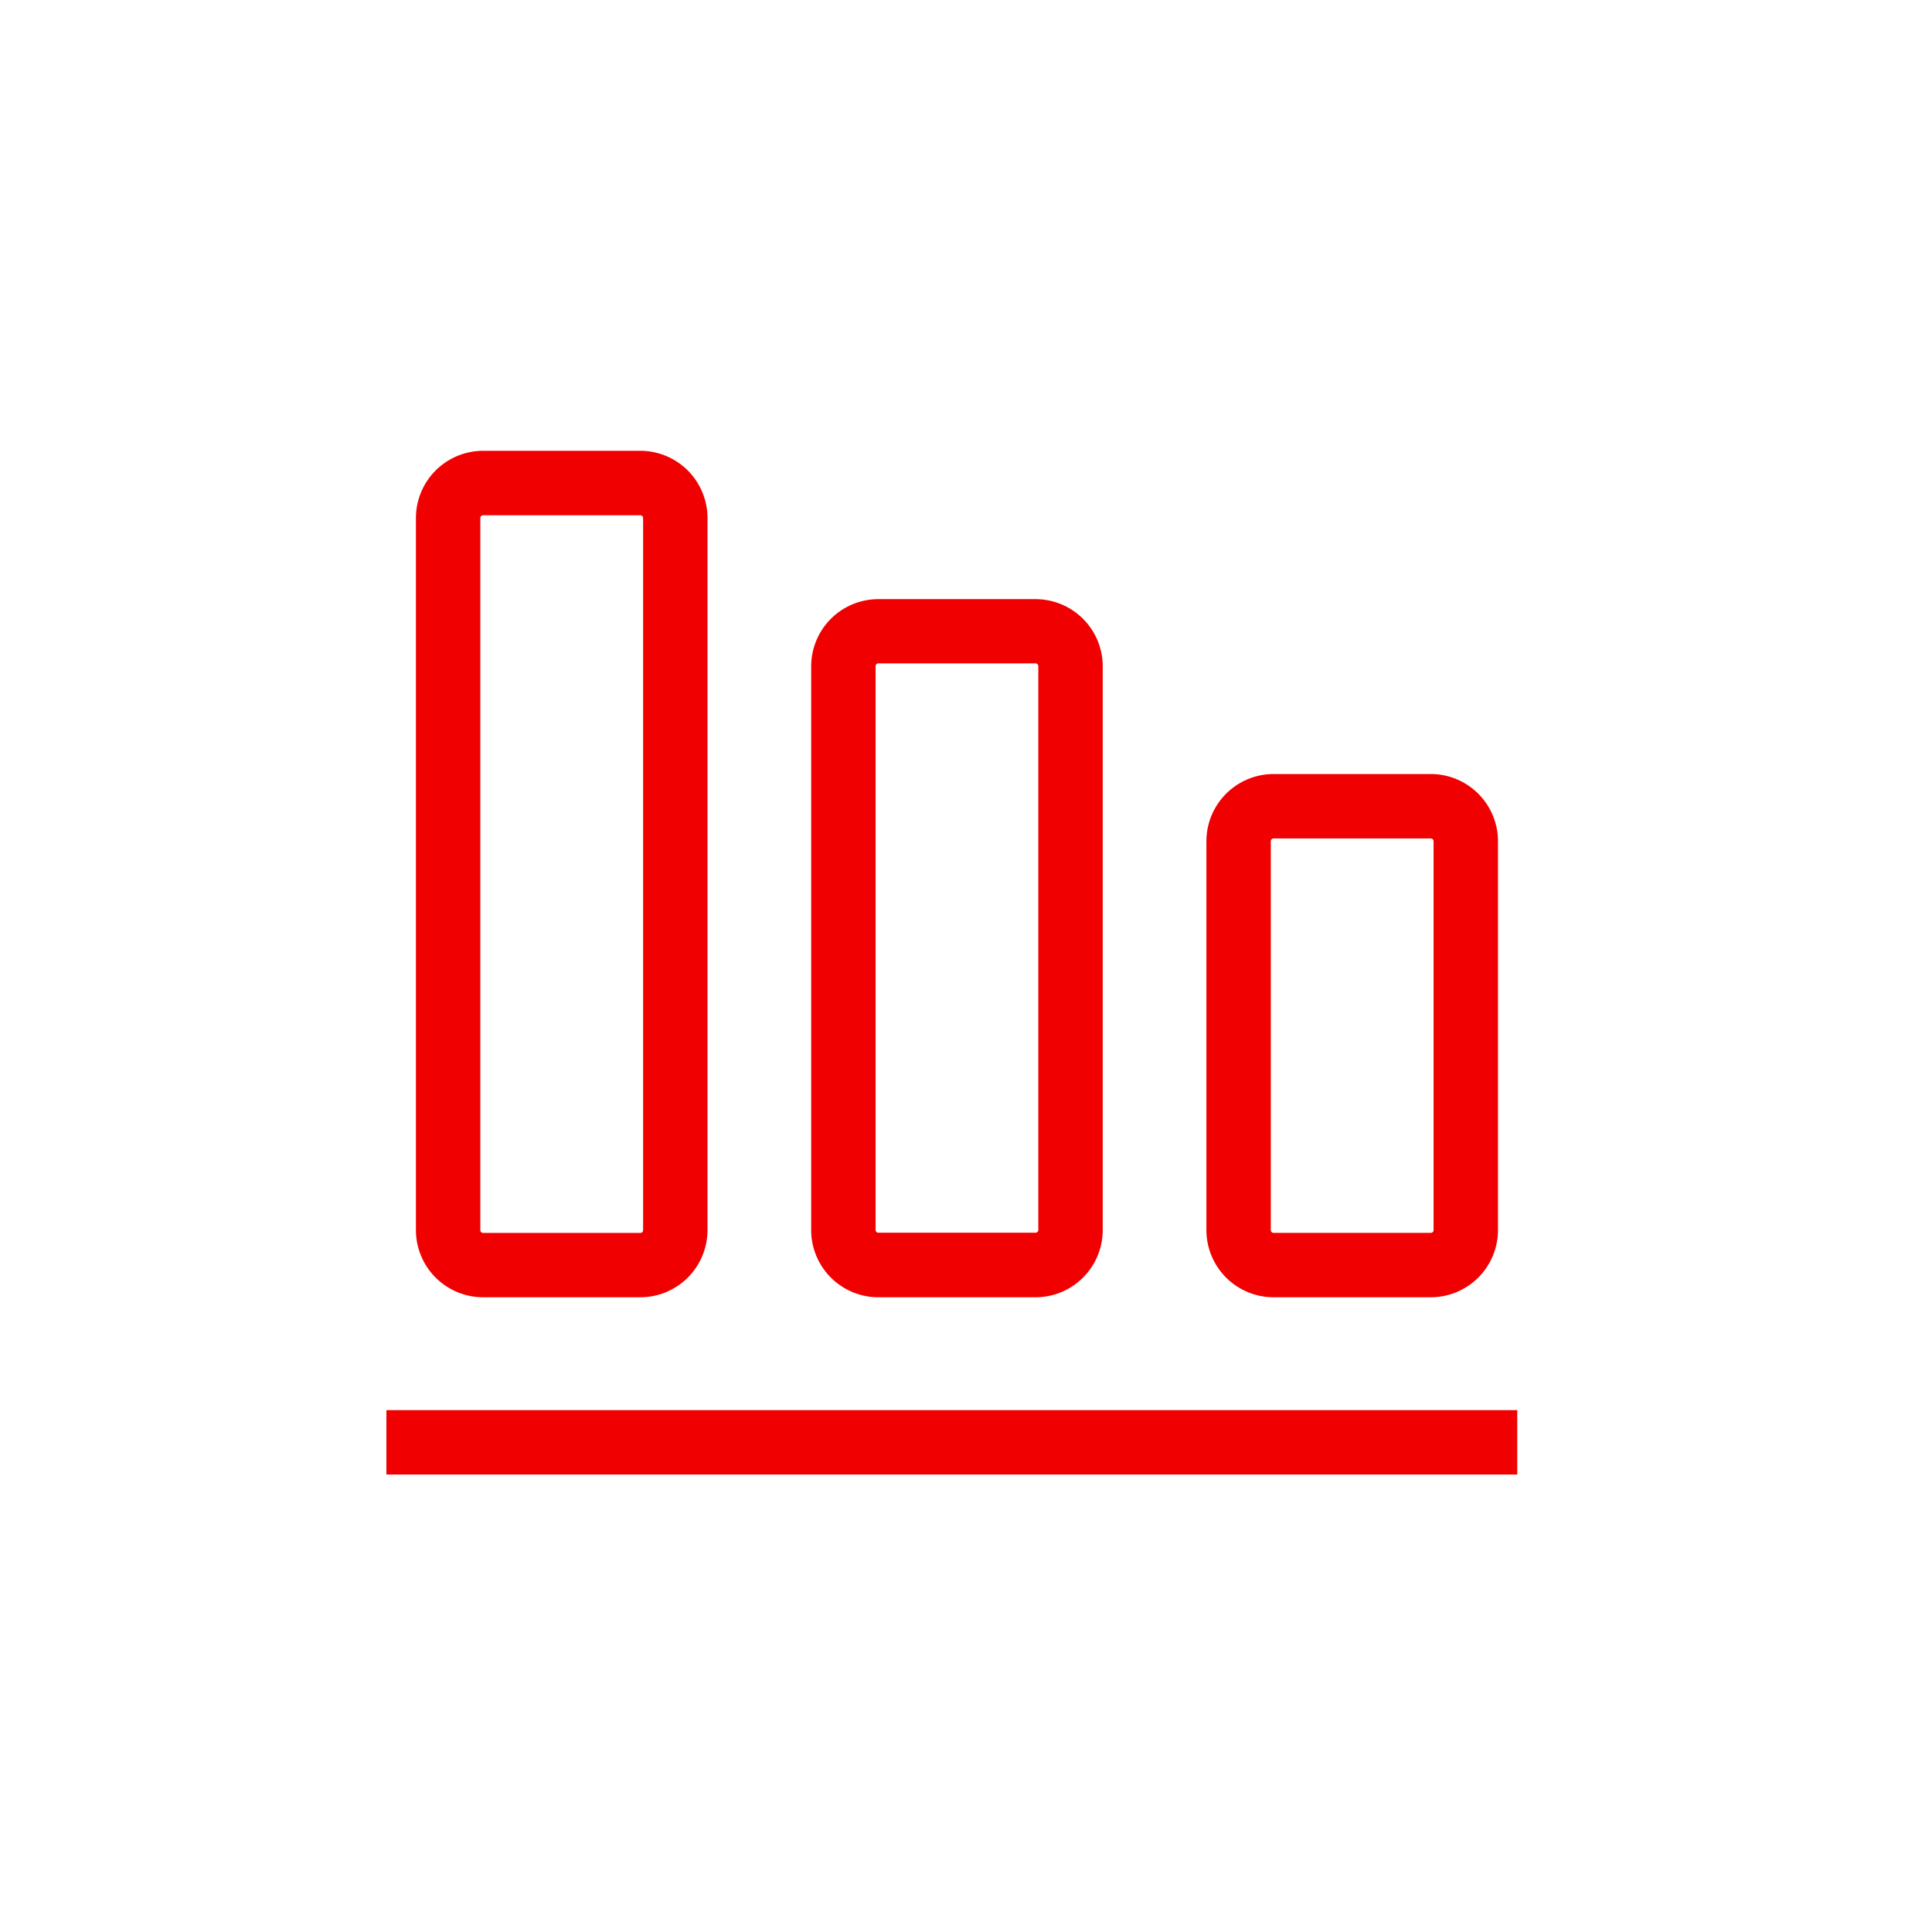
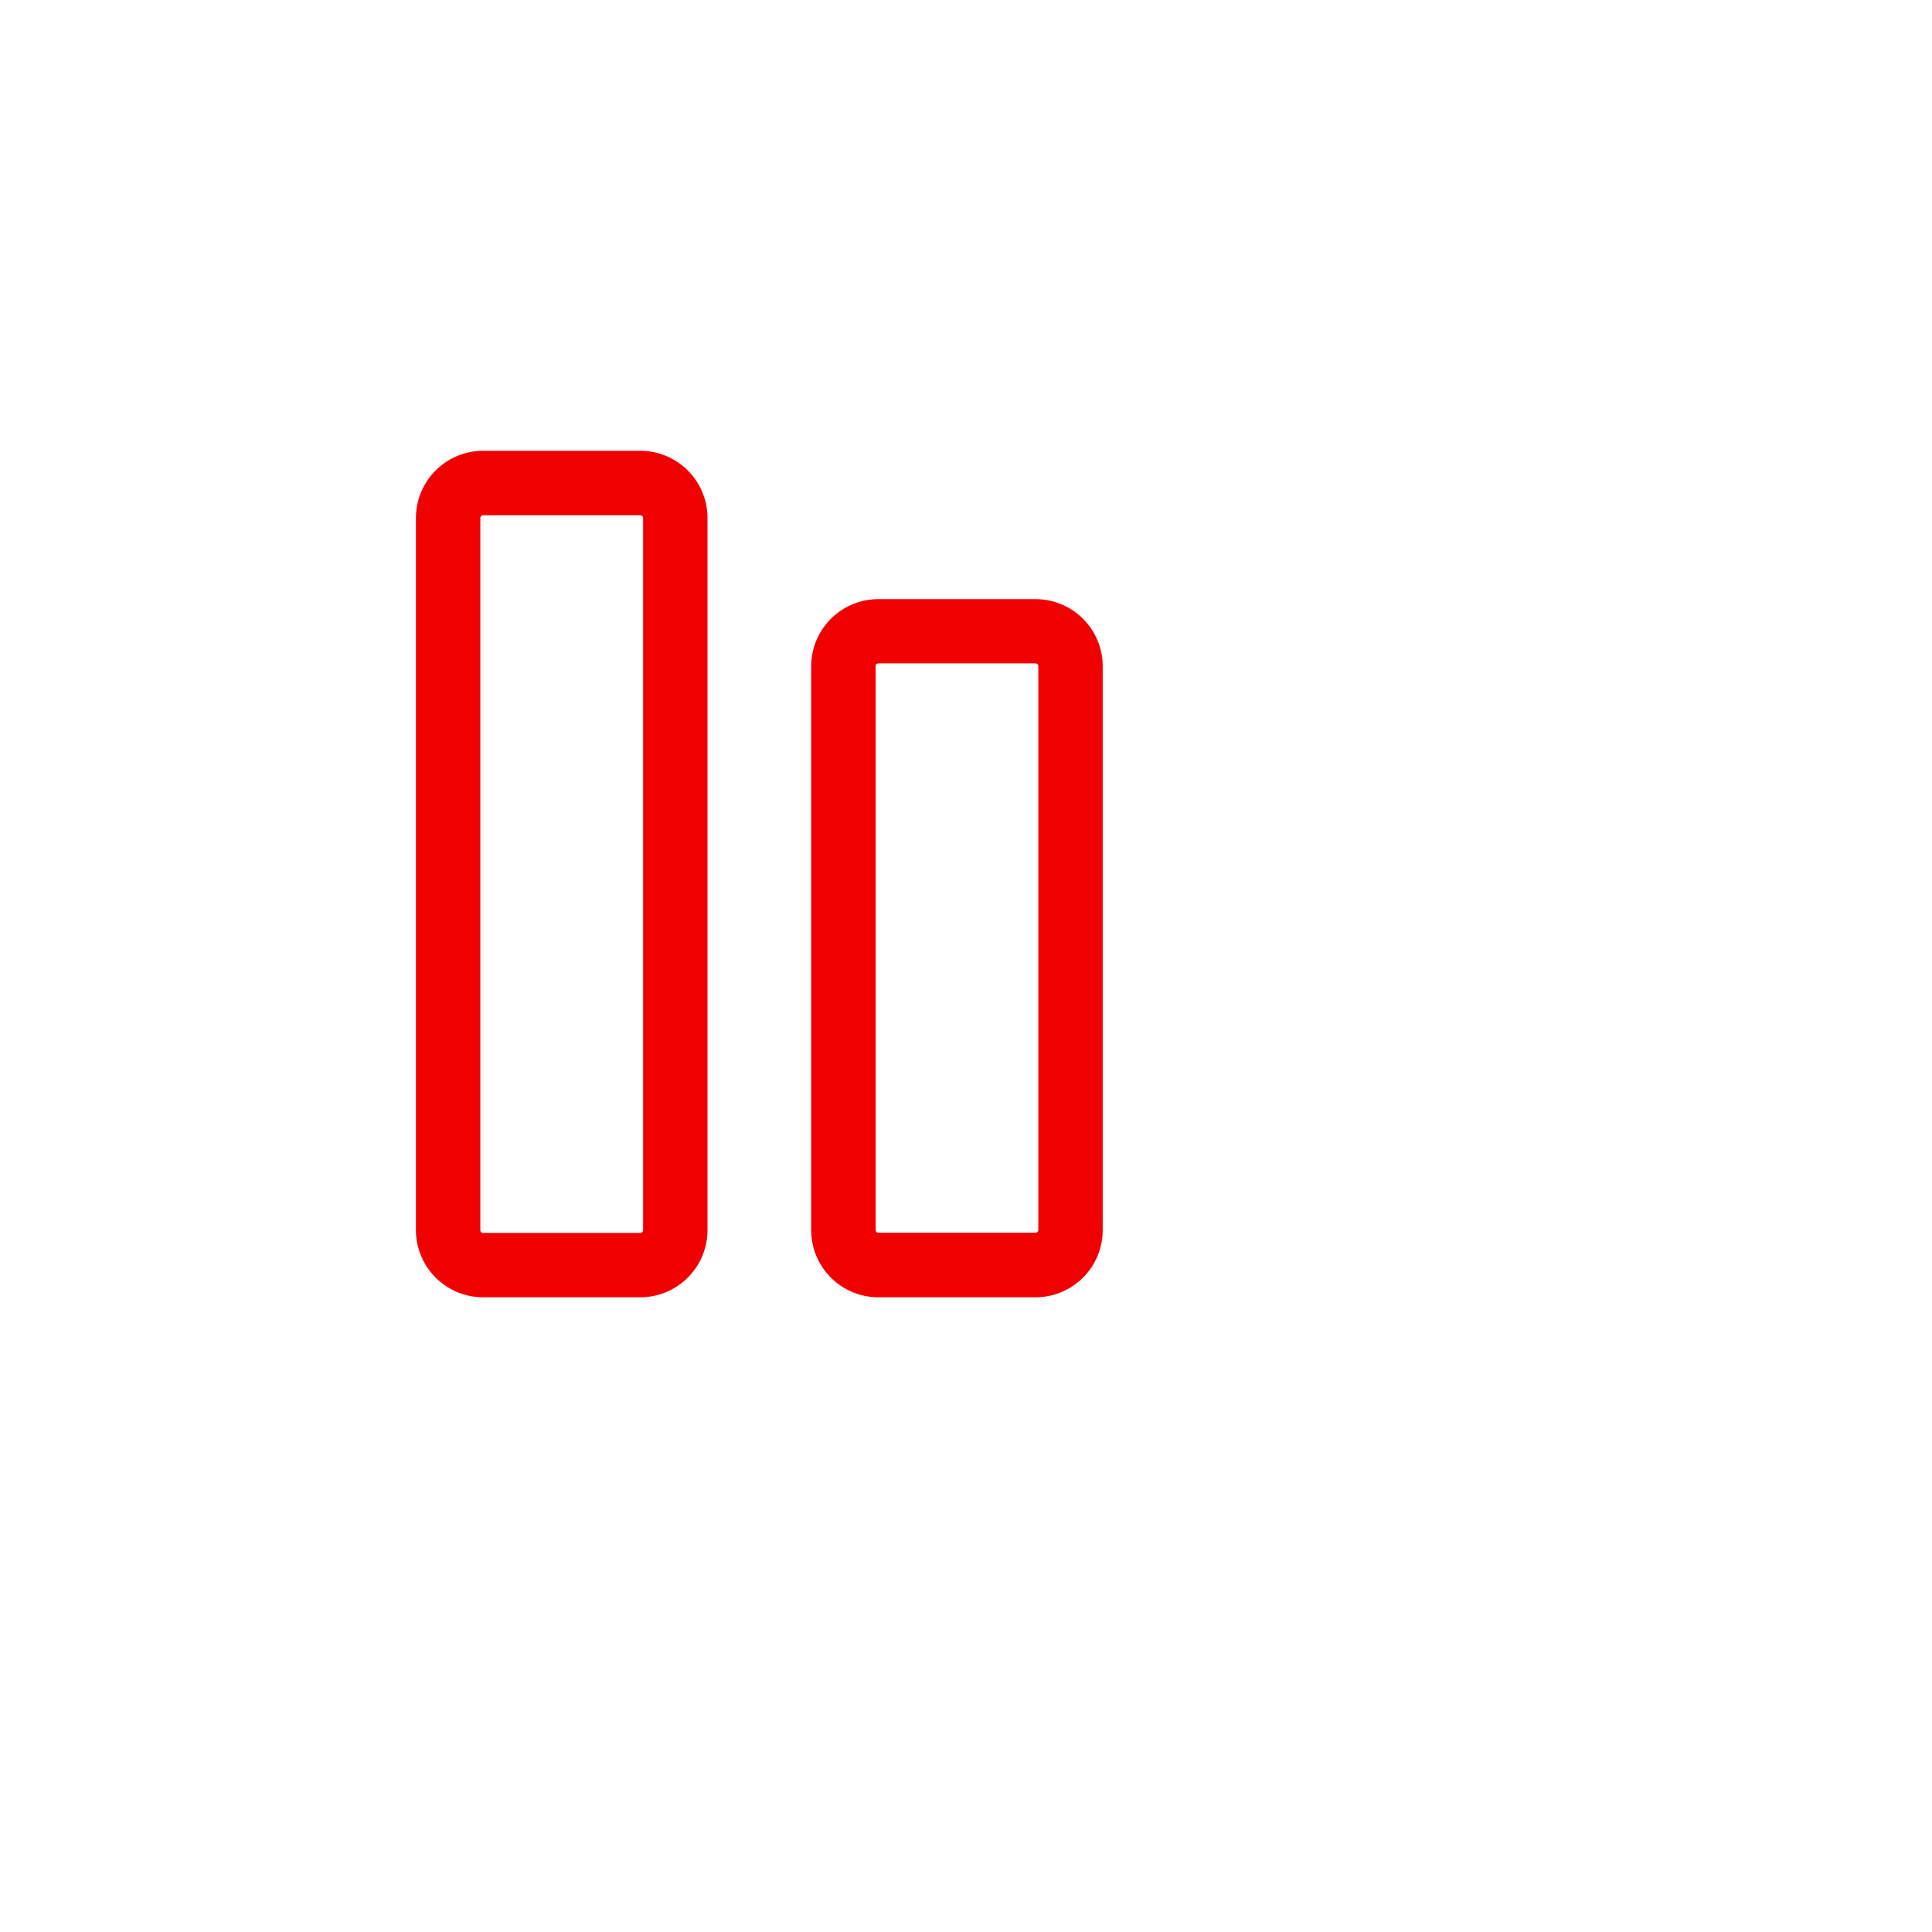
<svg xmlns="http://www.w3.org/2000/svg" width="60" height="60" viewBox="0 0 60 60">
  <g id="组_3660" data-name="组 3660" transform="translate(-1103 -2666)">
    <g id="组_3650" data-name="组 3650" transform="translate(158.864 -2.059)">
-       <rect id="矩形_2068" data-name="矩形 2068" width="35.12" height="2" transform="translate(956.136 2711.852)" fill="#f00000" />
      <path id="路径_14855" data-name="路径 14855" d="M1277.243,196.864h4.883a2.088,2.088,0,0,0,2.086-2.086V172.662a2.089,2.089,0,0,0-2.086-2.086h-4.883a2.089,2.089,0,0,0-2.086,2.086v22.116A2.088,2.088,0,0,0,1277.243,196.864Zm-.086-24.2a.086.086,0,0,1,.086-.086h4.883a.086.086,0,0,1,.086.086v22.116a.085.085,0,0,1-.086.086h-4.883a.085.085,0,0,1-.086-.086Z" transform="translate(-318.104 2511.483)" fill="#f00000" />
      <path id="路径_14856" data-name="路径 14856" d="M1289.518,196.864h4.882a2.087,2.087,0,0,0,2.086-2.086V177.269a2.087,2.087,0,0,0-2.086-2.086h-4.882a2.087,2.087,0,0,0-2.086,2.086v17.509A2.087,2.087,0,0,0,1289.518,196.864Zm-.086-19.6a.085.085,0,0,1,.086-.086h4.882a.085.085,0,0,1,.086.086v17.509a.085.085,0,0,1-.086.086h-4.882a.085.085,0,0,1-.086-.086Z" transform="translate(-318.104 2511.483)" fill="#f00000" />
-       <path id="路径_14857" data-name="路径 14857" d="M1301.792,196.864h4.883a2.088,2.088,0,0,0,2.086-2.086V182.7a2.089,2.089,0,0,0-2.086-2.086h-4.883a2.089,2.089,0,0,0-2.086,2.086v12.077A2.088,2.088,0,0,0,1301.792,196.864Zm-.086-14.163a.086.086,0,0,1,.086-.086h4.883a.086.086,0,0,1,.086.086v12.077a.085.085,0,0,1-.086.086h-4.883a.085.085,0,0,1-.086-.086Z" transform="translate(-318.104 2511.483)" fill="#f00000" />
    </g>
  </g>
</svg>